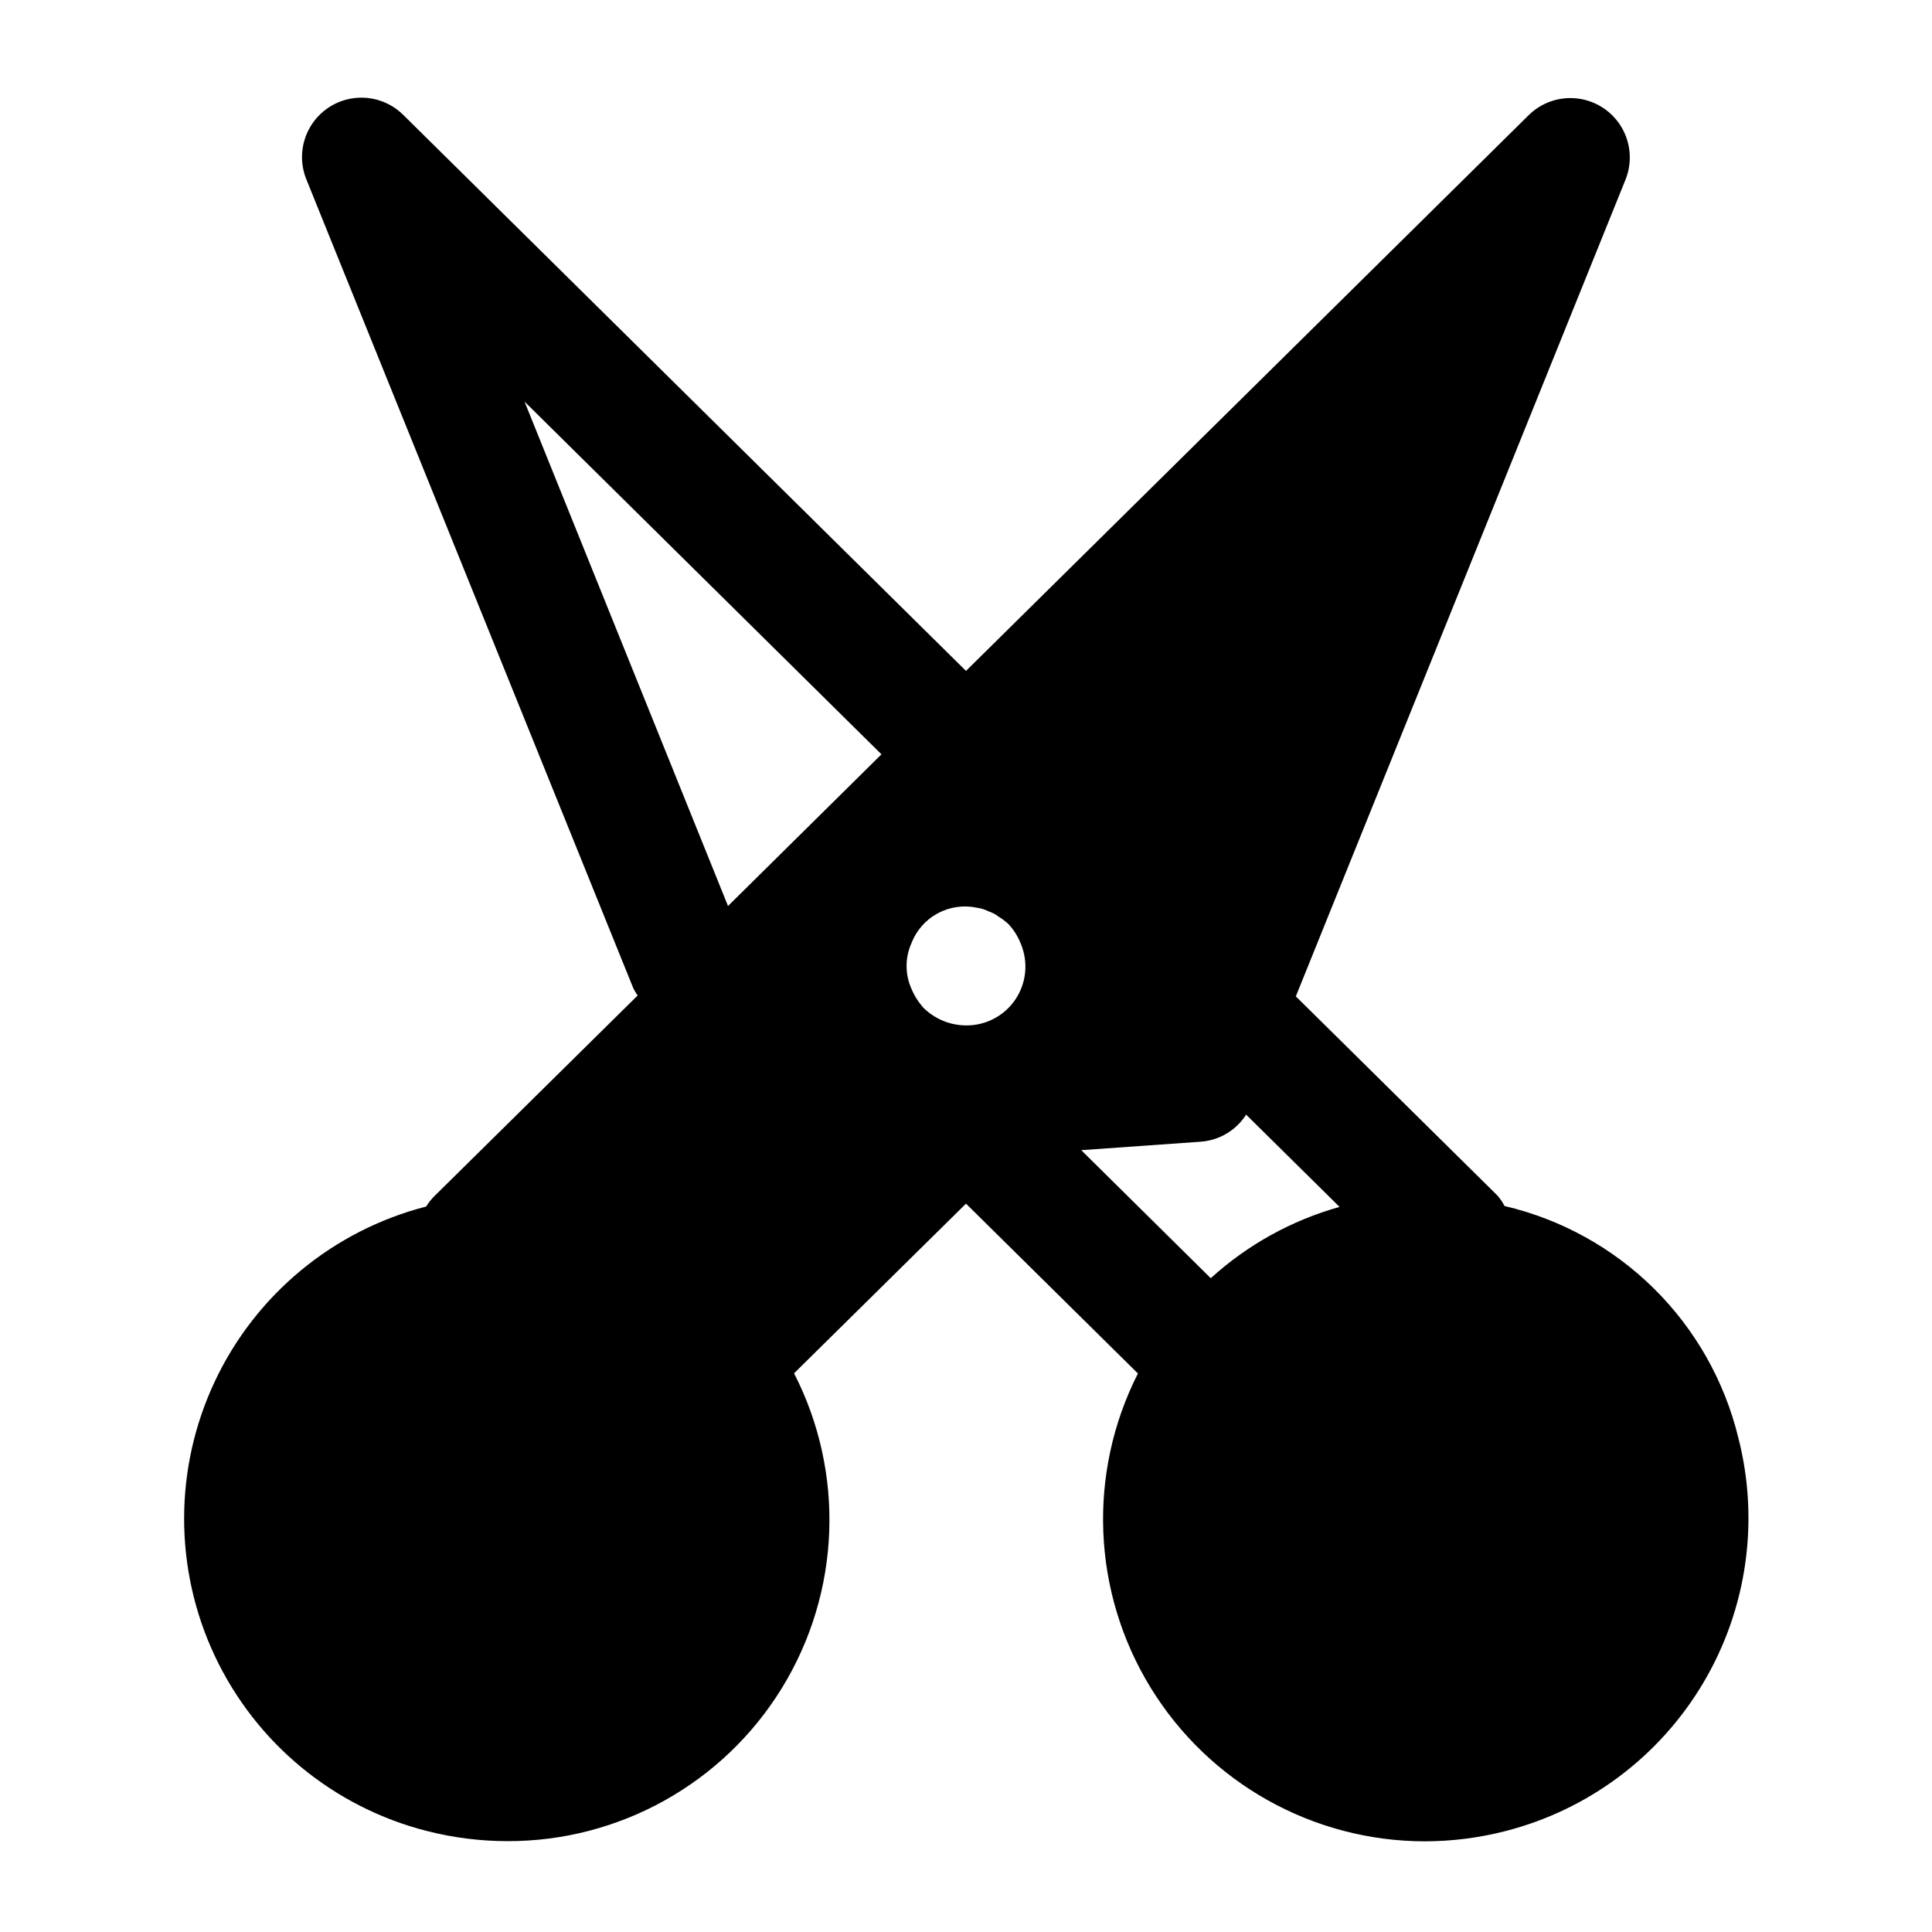
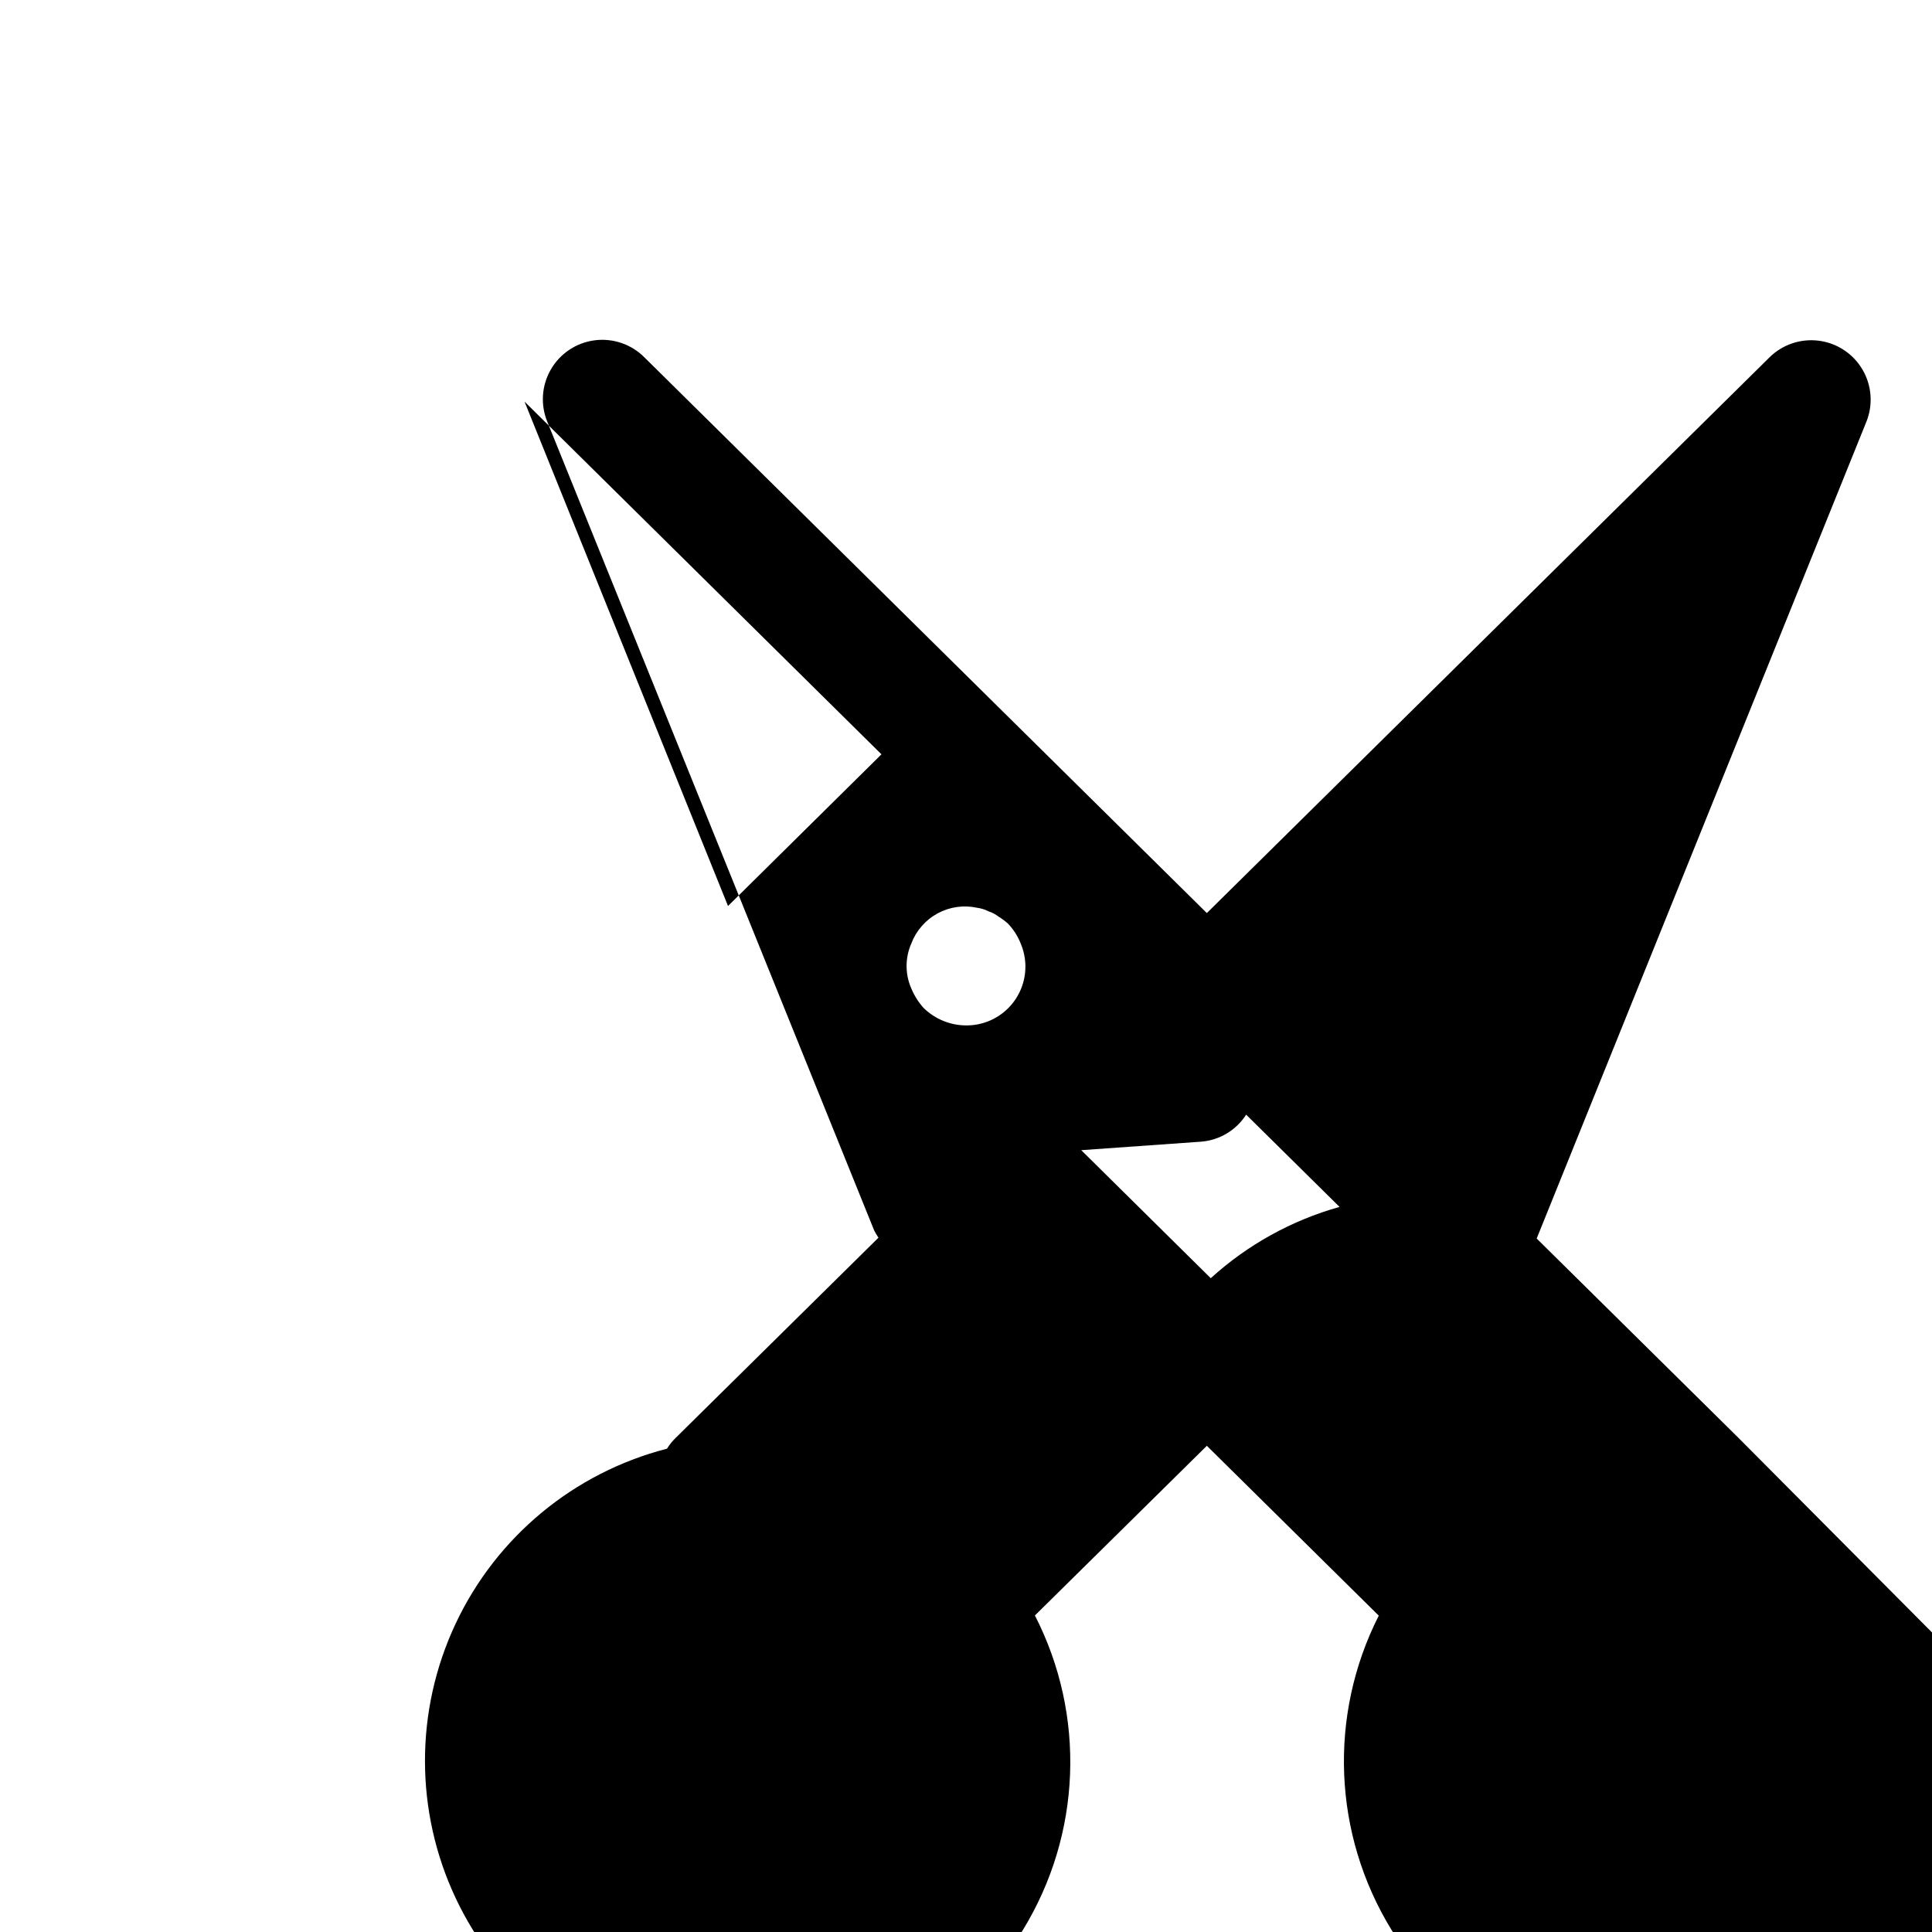
<svg xmlns="http://www.w3.org/2000/svg" fill="#000000" width="800px" height="800px" version="1.1" viewBox="144 144 512 512">
-   <path d="m604.67 525.01c-3.641-14.965-11.355-28.625-22.293-39.465-10.938-10.84-24.668-18.434-39.66-21.938-0.516-0.996-1.145-1.926-1.875-2.773l-53.434-52.789 87.348-216.39c1.836-4.516 1.473-9.629-0.98-13.84-2.449-4.215-6.715-7.055-11.551-7.691-4.832-0.637-9.688 1-13.148 4.434l-149.08 147.24-149.02-147.24c-3.449-3.488-8.328-5.172-13.195-4.551-4.863 0.621-9.164 3.477-11.625 7.723-2.461 4.246-2.801 9.395-0.922 13.926l86.594 214.23c0.332 0.676 0.715 1.324 1.148 1.938l-53.766 53.074c-0.871 0.852-1.641 1.809-2.281 2.848-24.66 6.344-45.203 23.355-56.031 46.402-10.824 23.047-10.805 49.723 0.055 72.75 10.863 23.031 31.434 40.012 56.102 46.316 6.992 1.793 14.18 2.703 21.395 2.711 29.699 0.074 57.293-15.336 72.809-40.656 15.52-25.324 16.723-56.902 3.172-83.328l45.566-44.965 45.562 45.012c-13.414 26.438-12.148 57.945 3.344 83.223 15.492 25.277 42.988 40.711 72.637 40.762 7.215-0.008 14.406-0.918 21.395-2.711 22.02-5.629 40.895-19.777 52.477-39.332 11.578-19.555 14.906-42.91 9.258-64.922zm-139.81-42.273-34.32-33.93 31.738-2.25c4.894-0.375 9.324-3.031 11.965-7.164l24.75 24.449c-12.691 3.559-24.379 10.027-34.133 18.895zm-127.93-98.637-53.926-133.67 94.59 93.473zm48.586 21.883c-1.684-3.812-1.684-8.152 0-11.965 1.293-3.406 3.766-6.234 6.973-7.969 3.203-1.734 6.926-2.258 10.484-1.477 1.051 0.145 2.066 0.465 3.008 0.945 0.969 0.316 1.871 0.793 2.676 1.414 0.902 0.547 1.746 1.18 2.519 1.891 1.426 1.504 2.547 3.269 3.309 5.195 0.805 1.895 1.234 3.926 1.258 5.984 0.043 4.188-1.602 8.215-4.562 11.18-2.965 2.961-6.992 4.606-11.18 4.562-4.176-0.023-8.18-1.66-11.18-4.566-1.391-1.531-2.508-3.289-3.305-5.195z" />
+   <path d="m604.67 525.01l-53.434-52.789 87.348-216.39c1.836-4.516 1.473-9.629-0.98-13.84-2.449-4.215-6.715-7.055-11.551-7.691-4.832-0.637-9.688 1-13.148 4.434l-149.08 147.24-149.02-147.24c-3.449-3.488-8.328-5.172-13.195-4.551-4.863 0.621-9.164 3.477-11.625 7.723-2.461 4.246-2.801 9.395-0.922 13.926l86.594 214.23c0.332 0.676 0.715 1.324 1.148 1.938l-53.766 53.074c-0.871 0.852-1.641 1.809-2.281 2.848-24.66 6.344-45.203 23.355-56.031 46.402-10.824 23.047-10.805 49.723 0.055 72.75 10.863 23.031 31.434 40.012 56.102 46.316 6.992 1.793 14.18 2.703 21.395 2.711 29.699 0.074 57.293-15.336 72.809-40.656 15.52-25.324 16.723-56.902 3.172-83.328l45.566-44.965 45.562 45.012c-13.414 26.438-12.148 57.945 3.344 83.223 15.492 25.277 42.988 40.711 72.637 40.762 7.215-0.008 14.406-0.918 21.395-2.711 22.02-5.629 40.895-19.777 52.477-39.332 11.578-19.555 14.906-42.91 9.258-64.922zm-139.81-42.273-34.32-33.93 31.738-2.25c4.894-0.375 9.324-3.031 11.965-7.164l24.75 24.449c-12.691 3.559-24.379 10.027-34.133 18.895zm-127.93-98.637-53.926-133.67 94.59 93.473zm48.586 21.883c-1.684-3.812-1.684-8.152 0-11.965 1.293-3.406 3.766-6.234 6.973-7.969 3.203-1.734 6.926-2.258 10.484-1.477 1.051 0.145 2.066 0.465 3.008 0.945 0.969 0.316 1.871 0.793 2.676 1.414 0.902 0.547 1.746 1.18 2.519 1.891 1.426 1.504 2.547 3.269 3.309 5.195 0.805 1.895 1.234 3.926 1.258 5.984 0.043 4.188-1.602 8.215-4.562 11.18-2.965 2.961-6.992 4.606-11.18 4.562-4.176-0.023-8.18-1.66-11.18-4.566-1.391-1.531-2.508-3.289-3.305-5.195z" />
</svg>